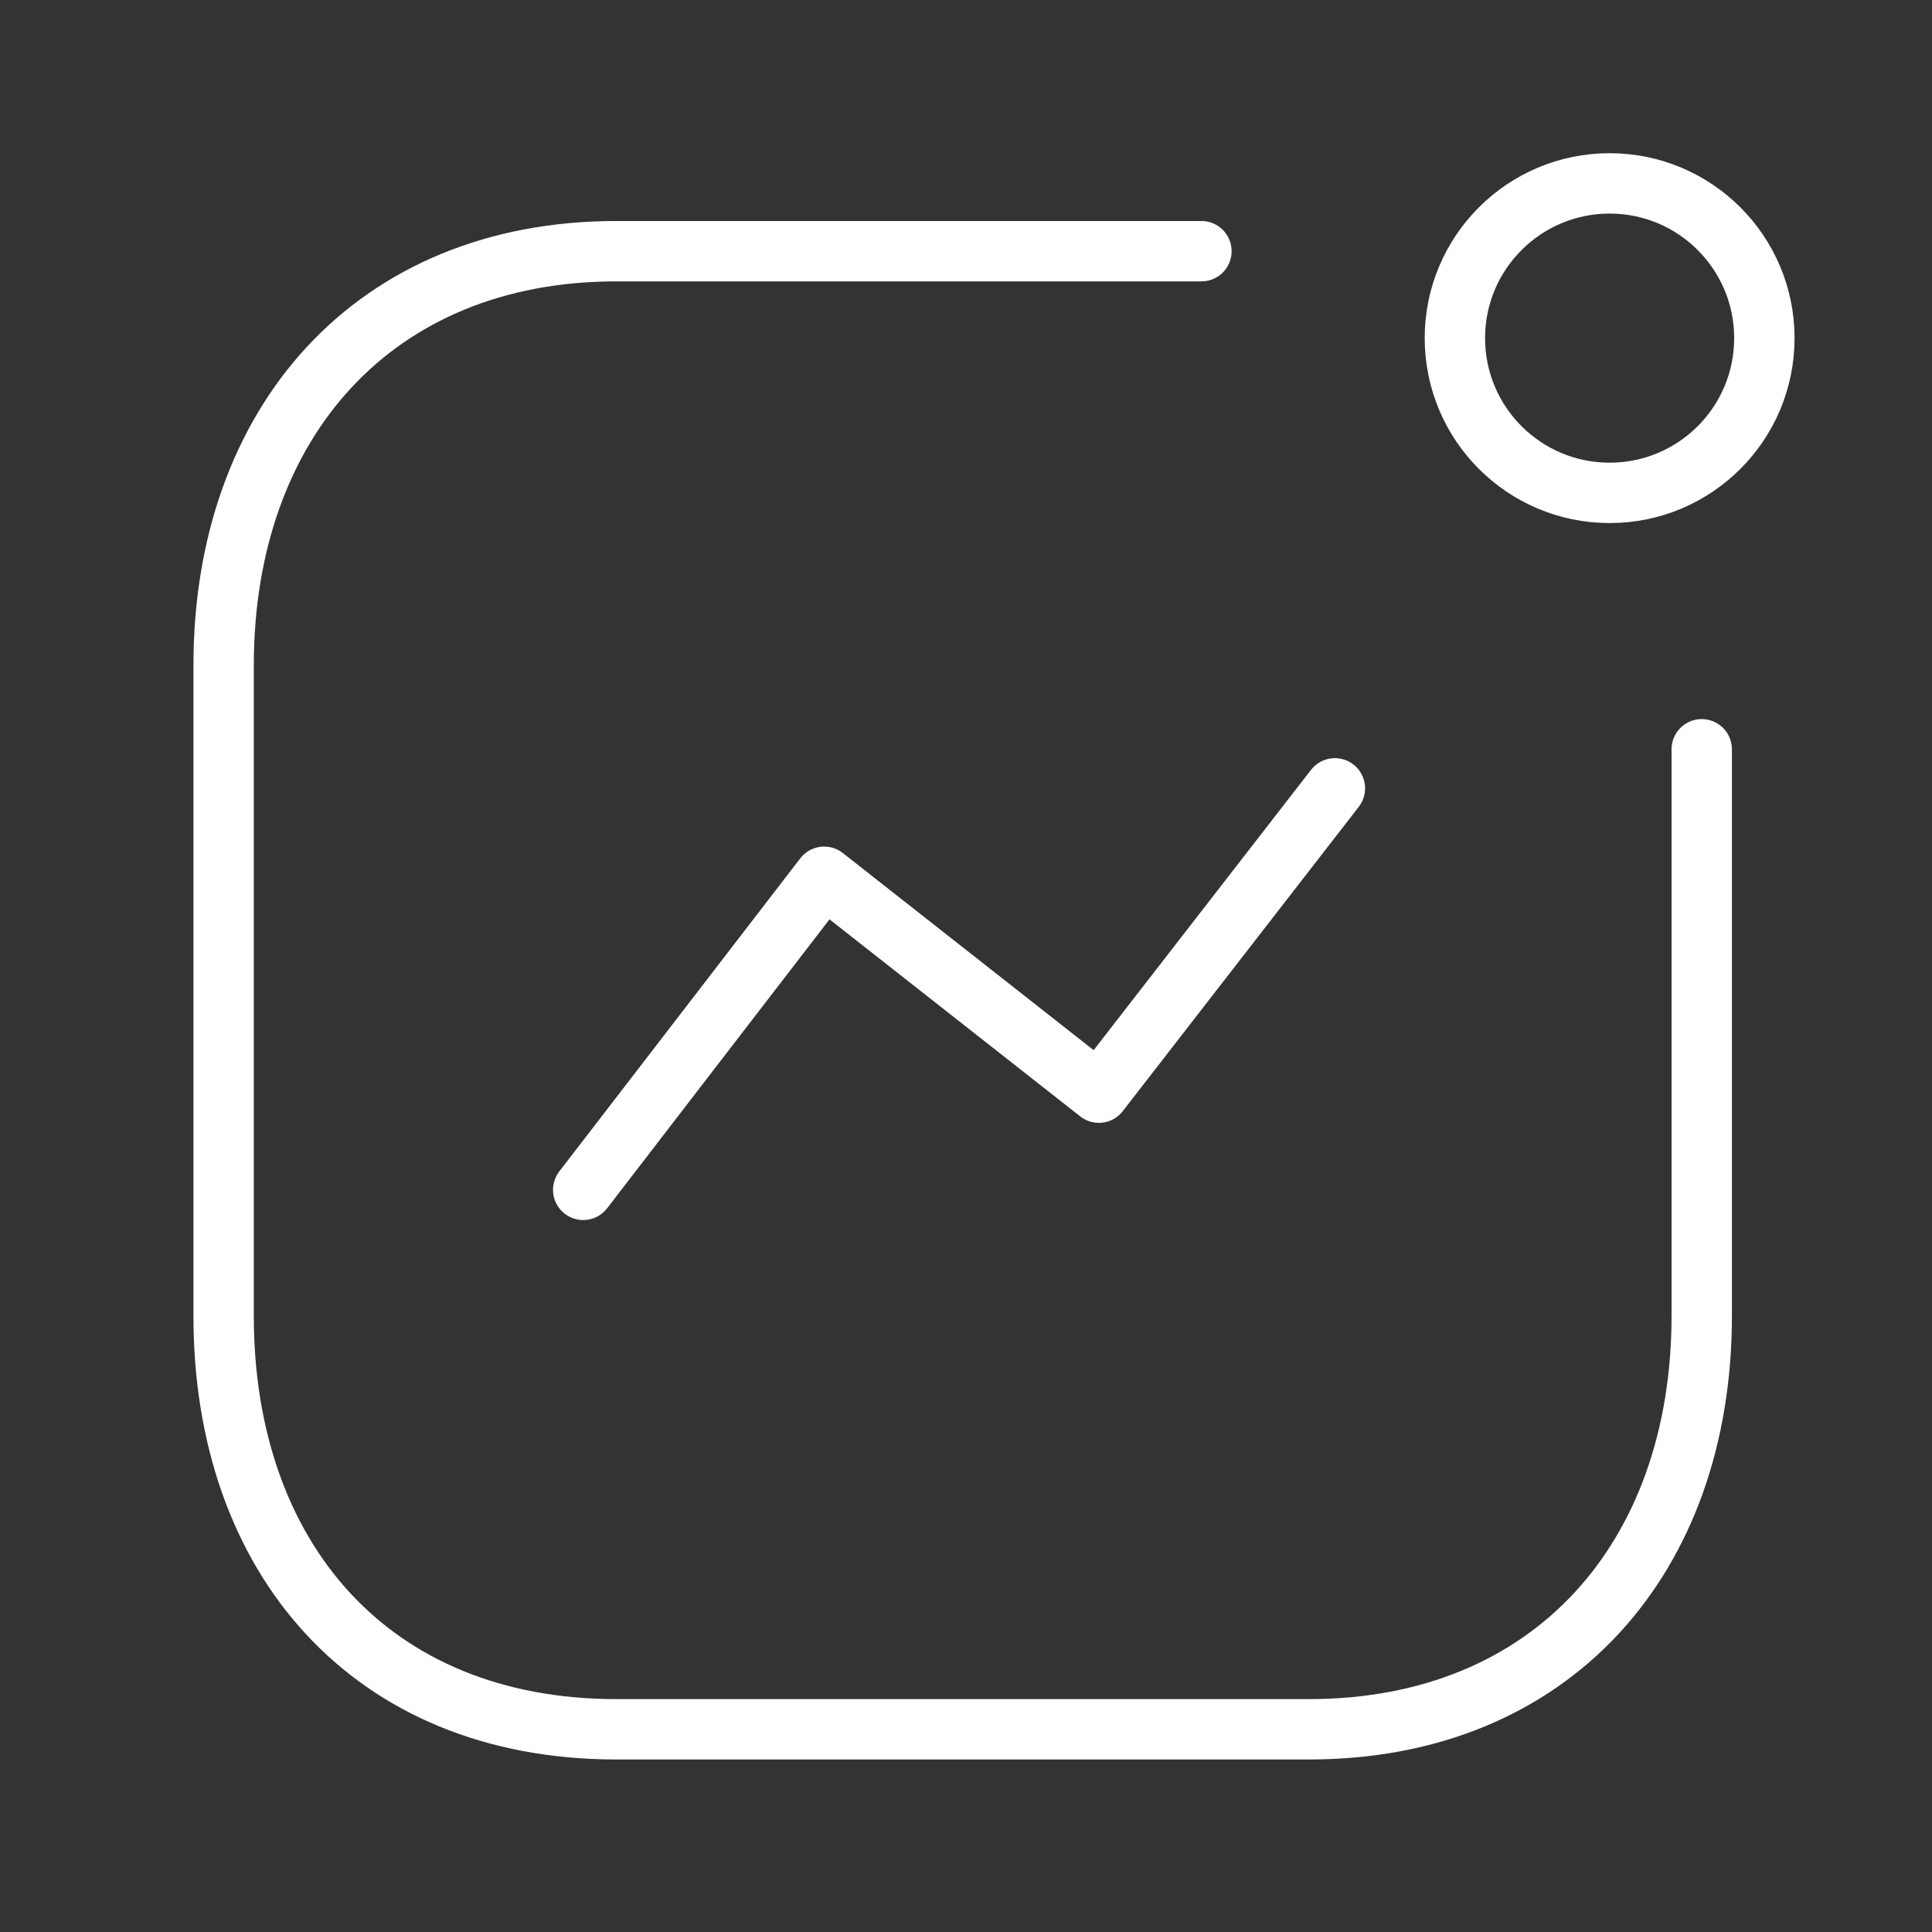
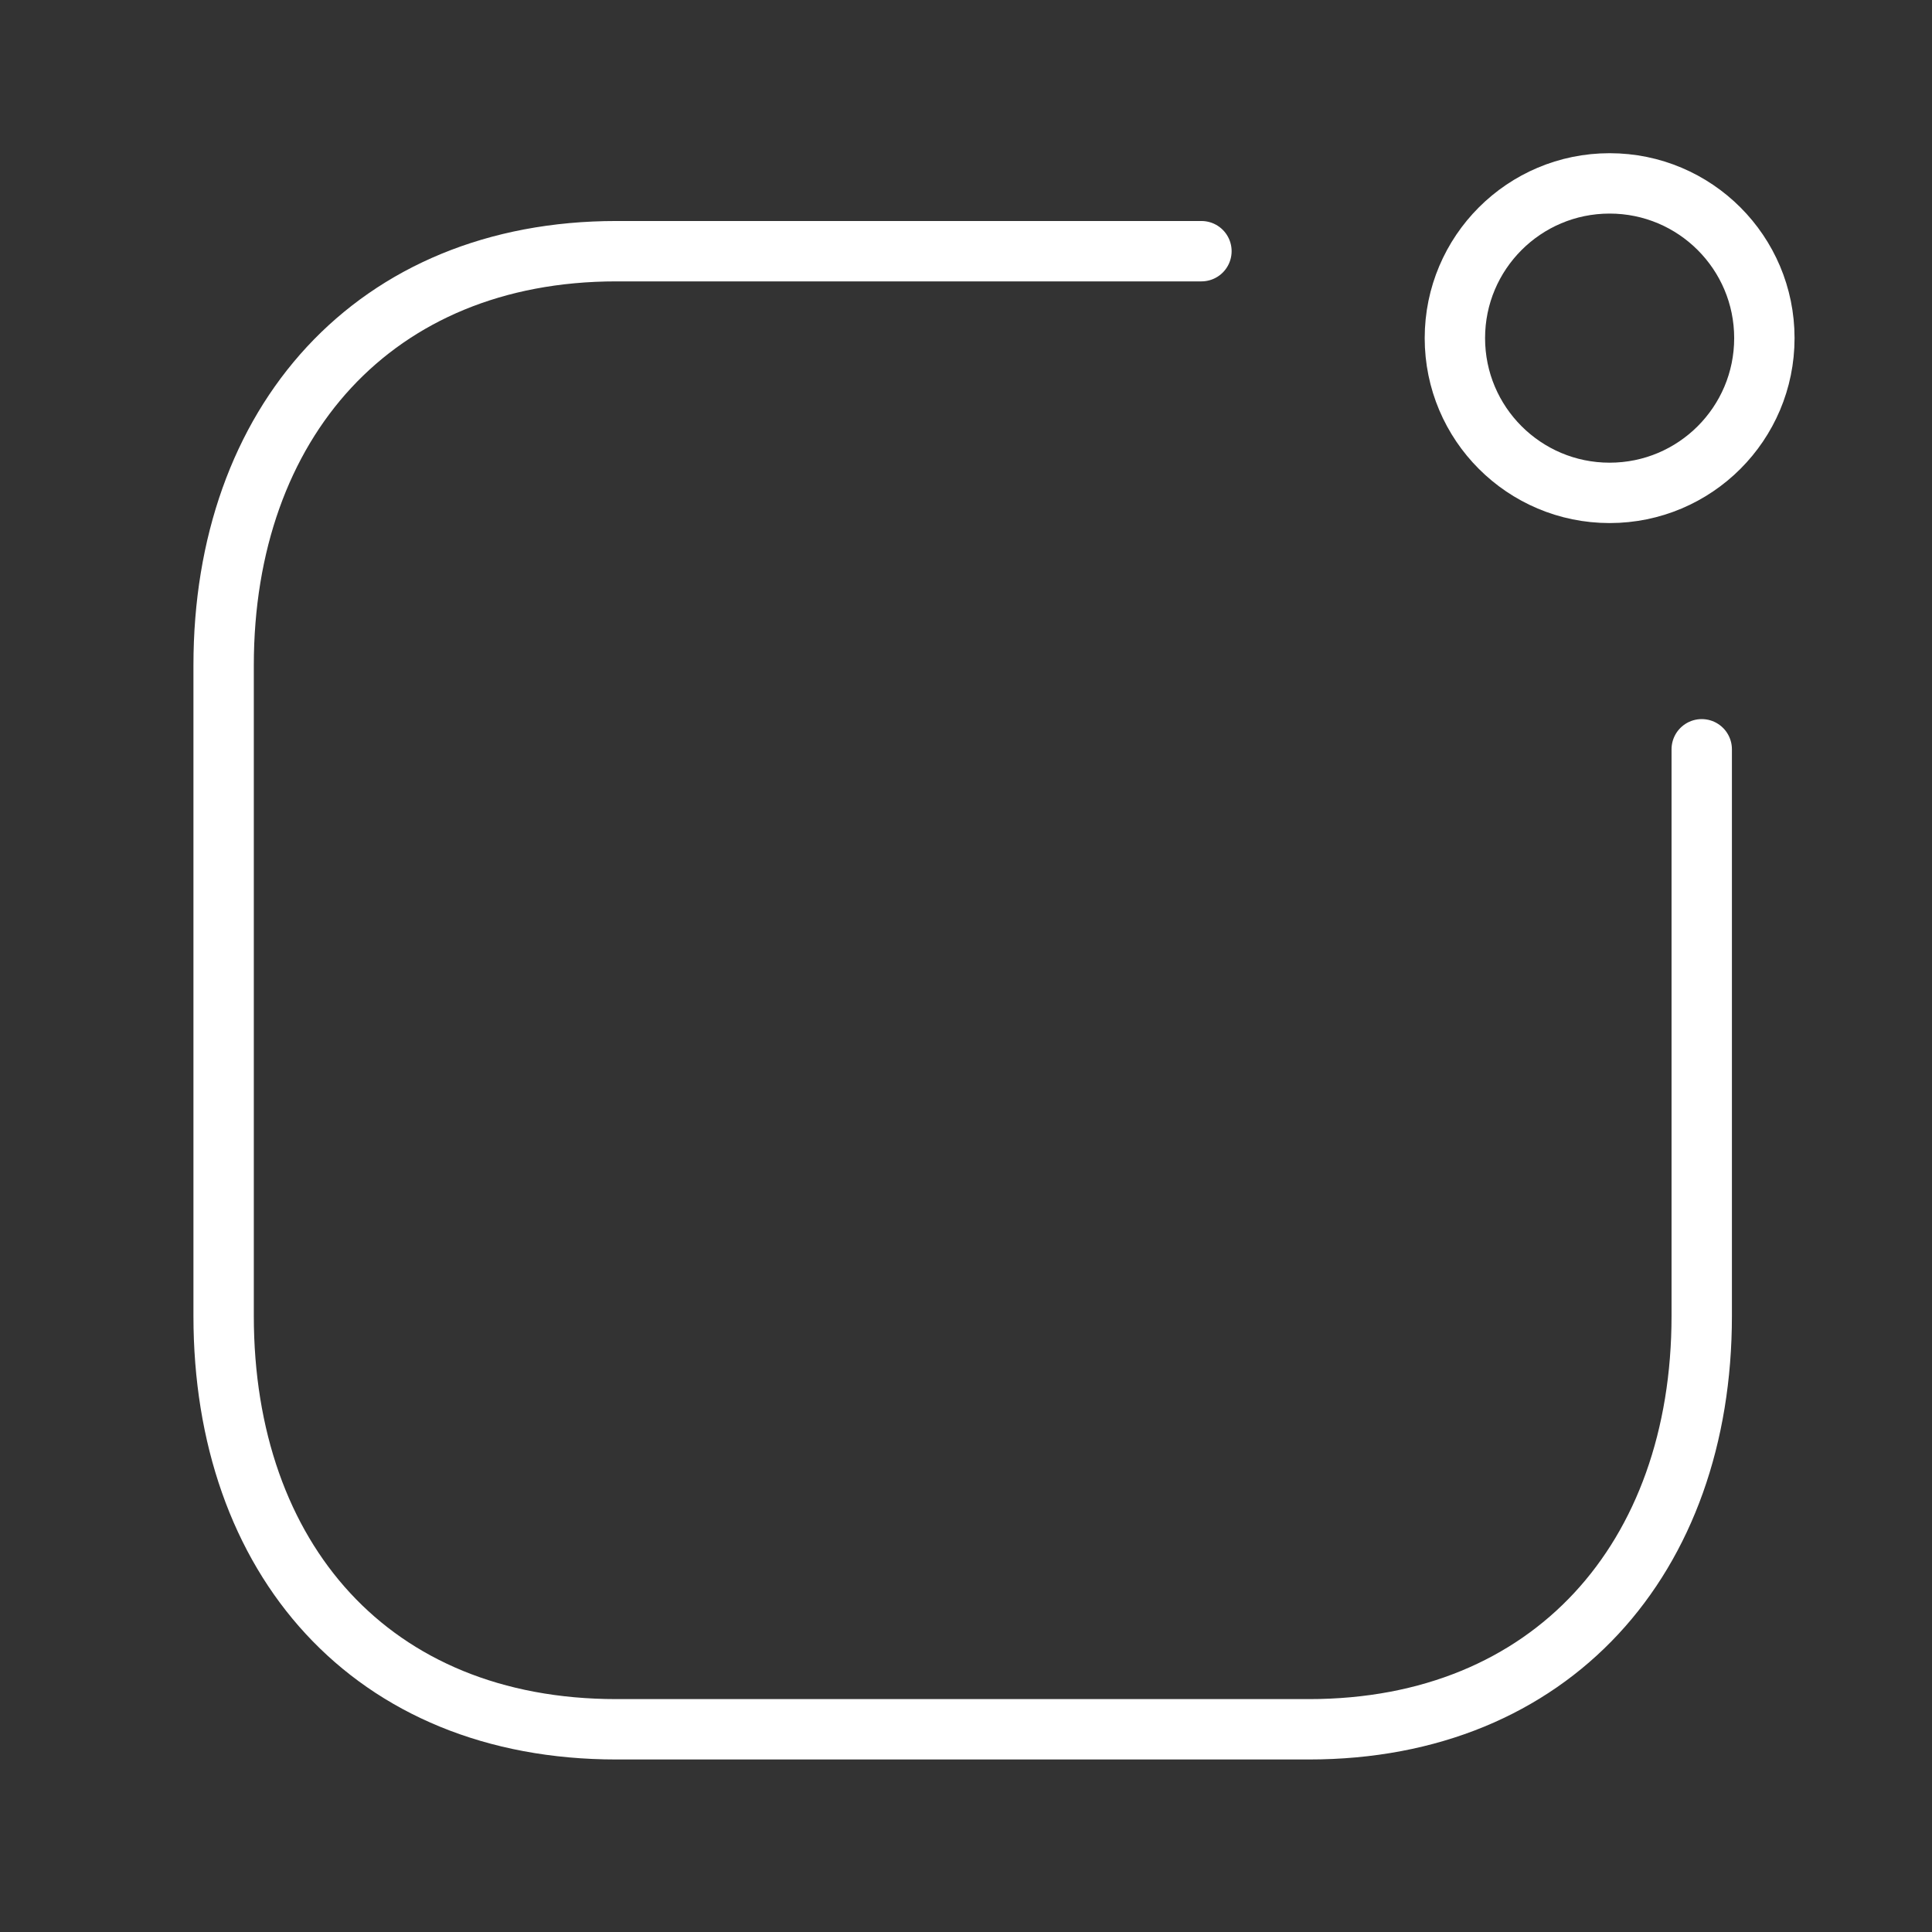
<svg xmlns="http://www.w3.org/2000/svg" viewBox="0 0 64 64">
  <rect x="0" y="0" width="64" height="64" fill="#333333" stroke="none" />
  <g transform="translate(7.408 6.075)">
-     <path d="M0,13.3,7.982,2.929l9.1,7.152L24.9,0" transform="translate(11.912 20.04)" fill="none" stroke="#fff" stroke-linecap="round" stroke-linejoin="round" stroke-miterlimit="10" stroke-width="2" />
    <circle cx="5.126" cy="5.126" r="5.126" transform="translate(40.787 0)" fill="none" stroke="#fff" stroke-linecap="round" stroke-linejoin="round" stroke-miterlimit="10" stroke-width="2" />
    <path d="M32.391,0H13.01C4.979,0,0,5.687,0,13.718V35.271C0,43.3,4.882,48.964,13.01,48.964H35.954c8.031,0,13.01-5.663,13.01-13.693V16.5" transform="translate(0 2.246)" fill="none" stroke="#fff" stroke-linecap="round" stroke-linejoin="round" stroke-miterlimit="10" stroke-width="2" />
  </g>
</svg>